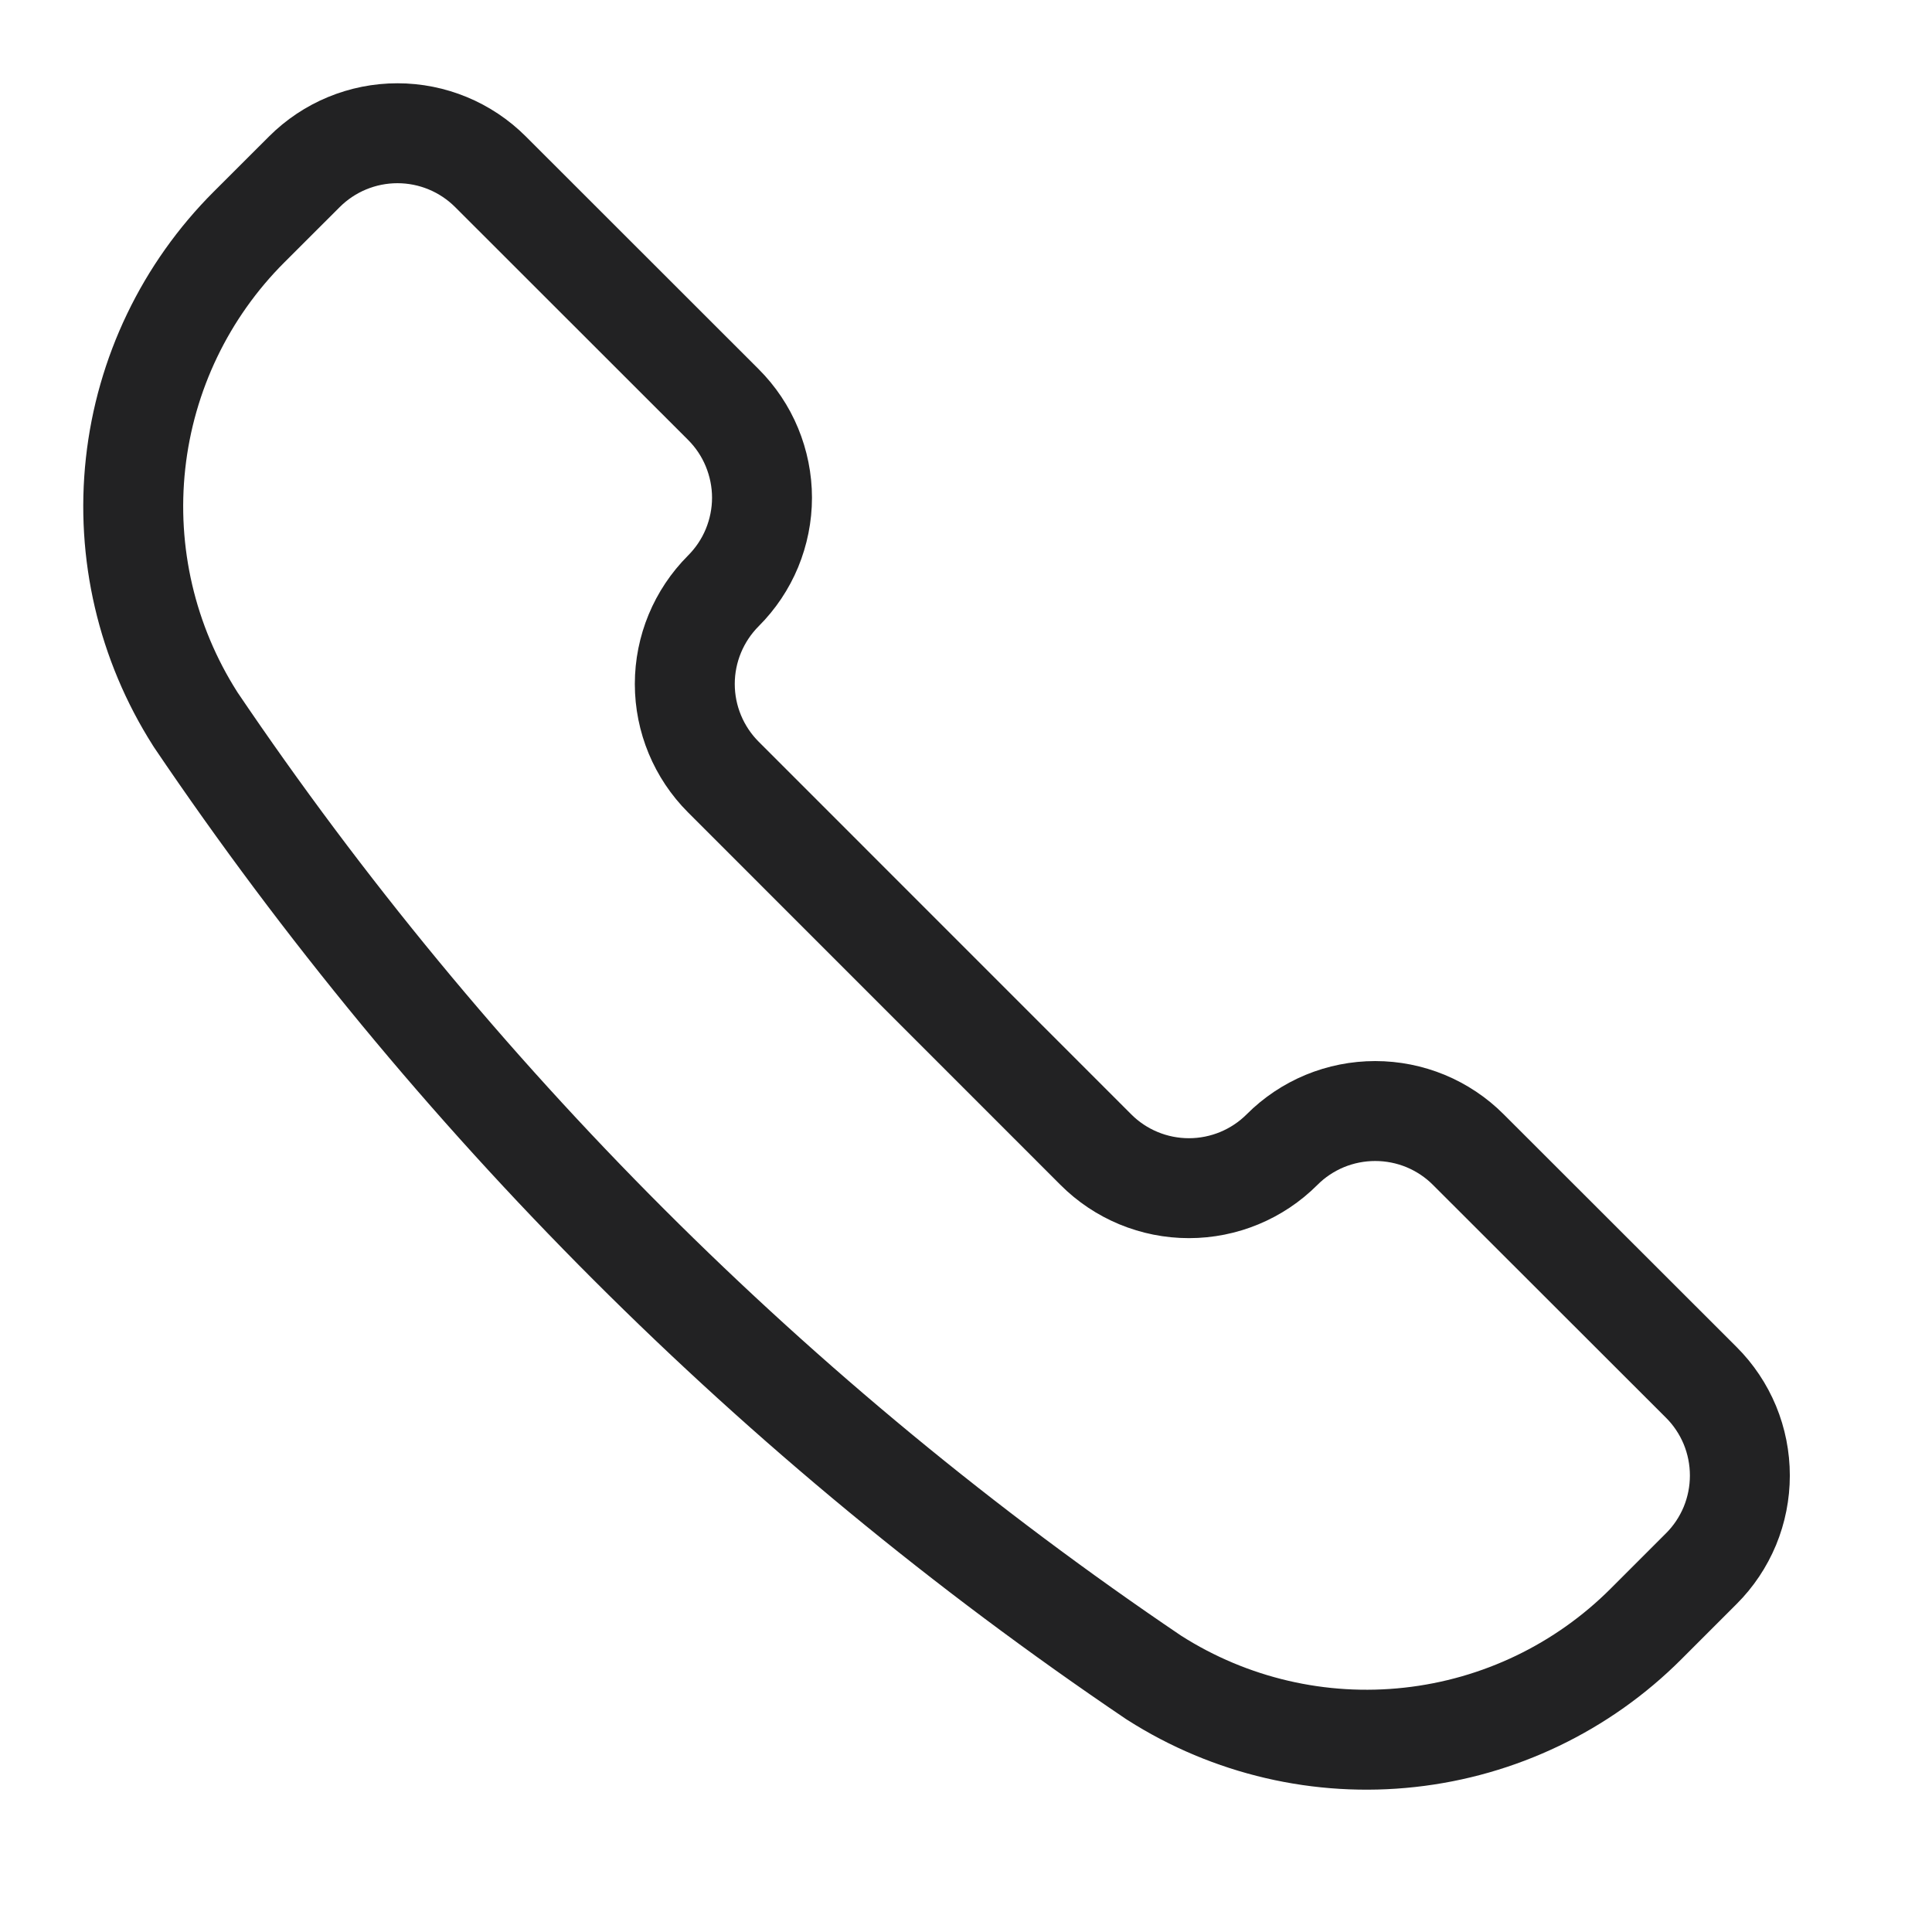
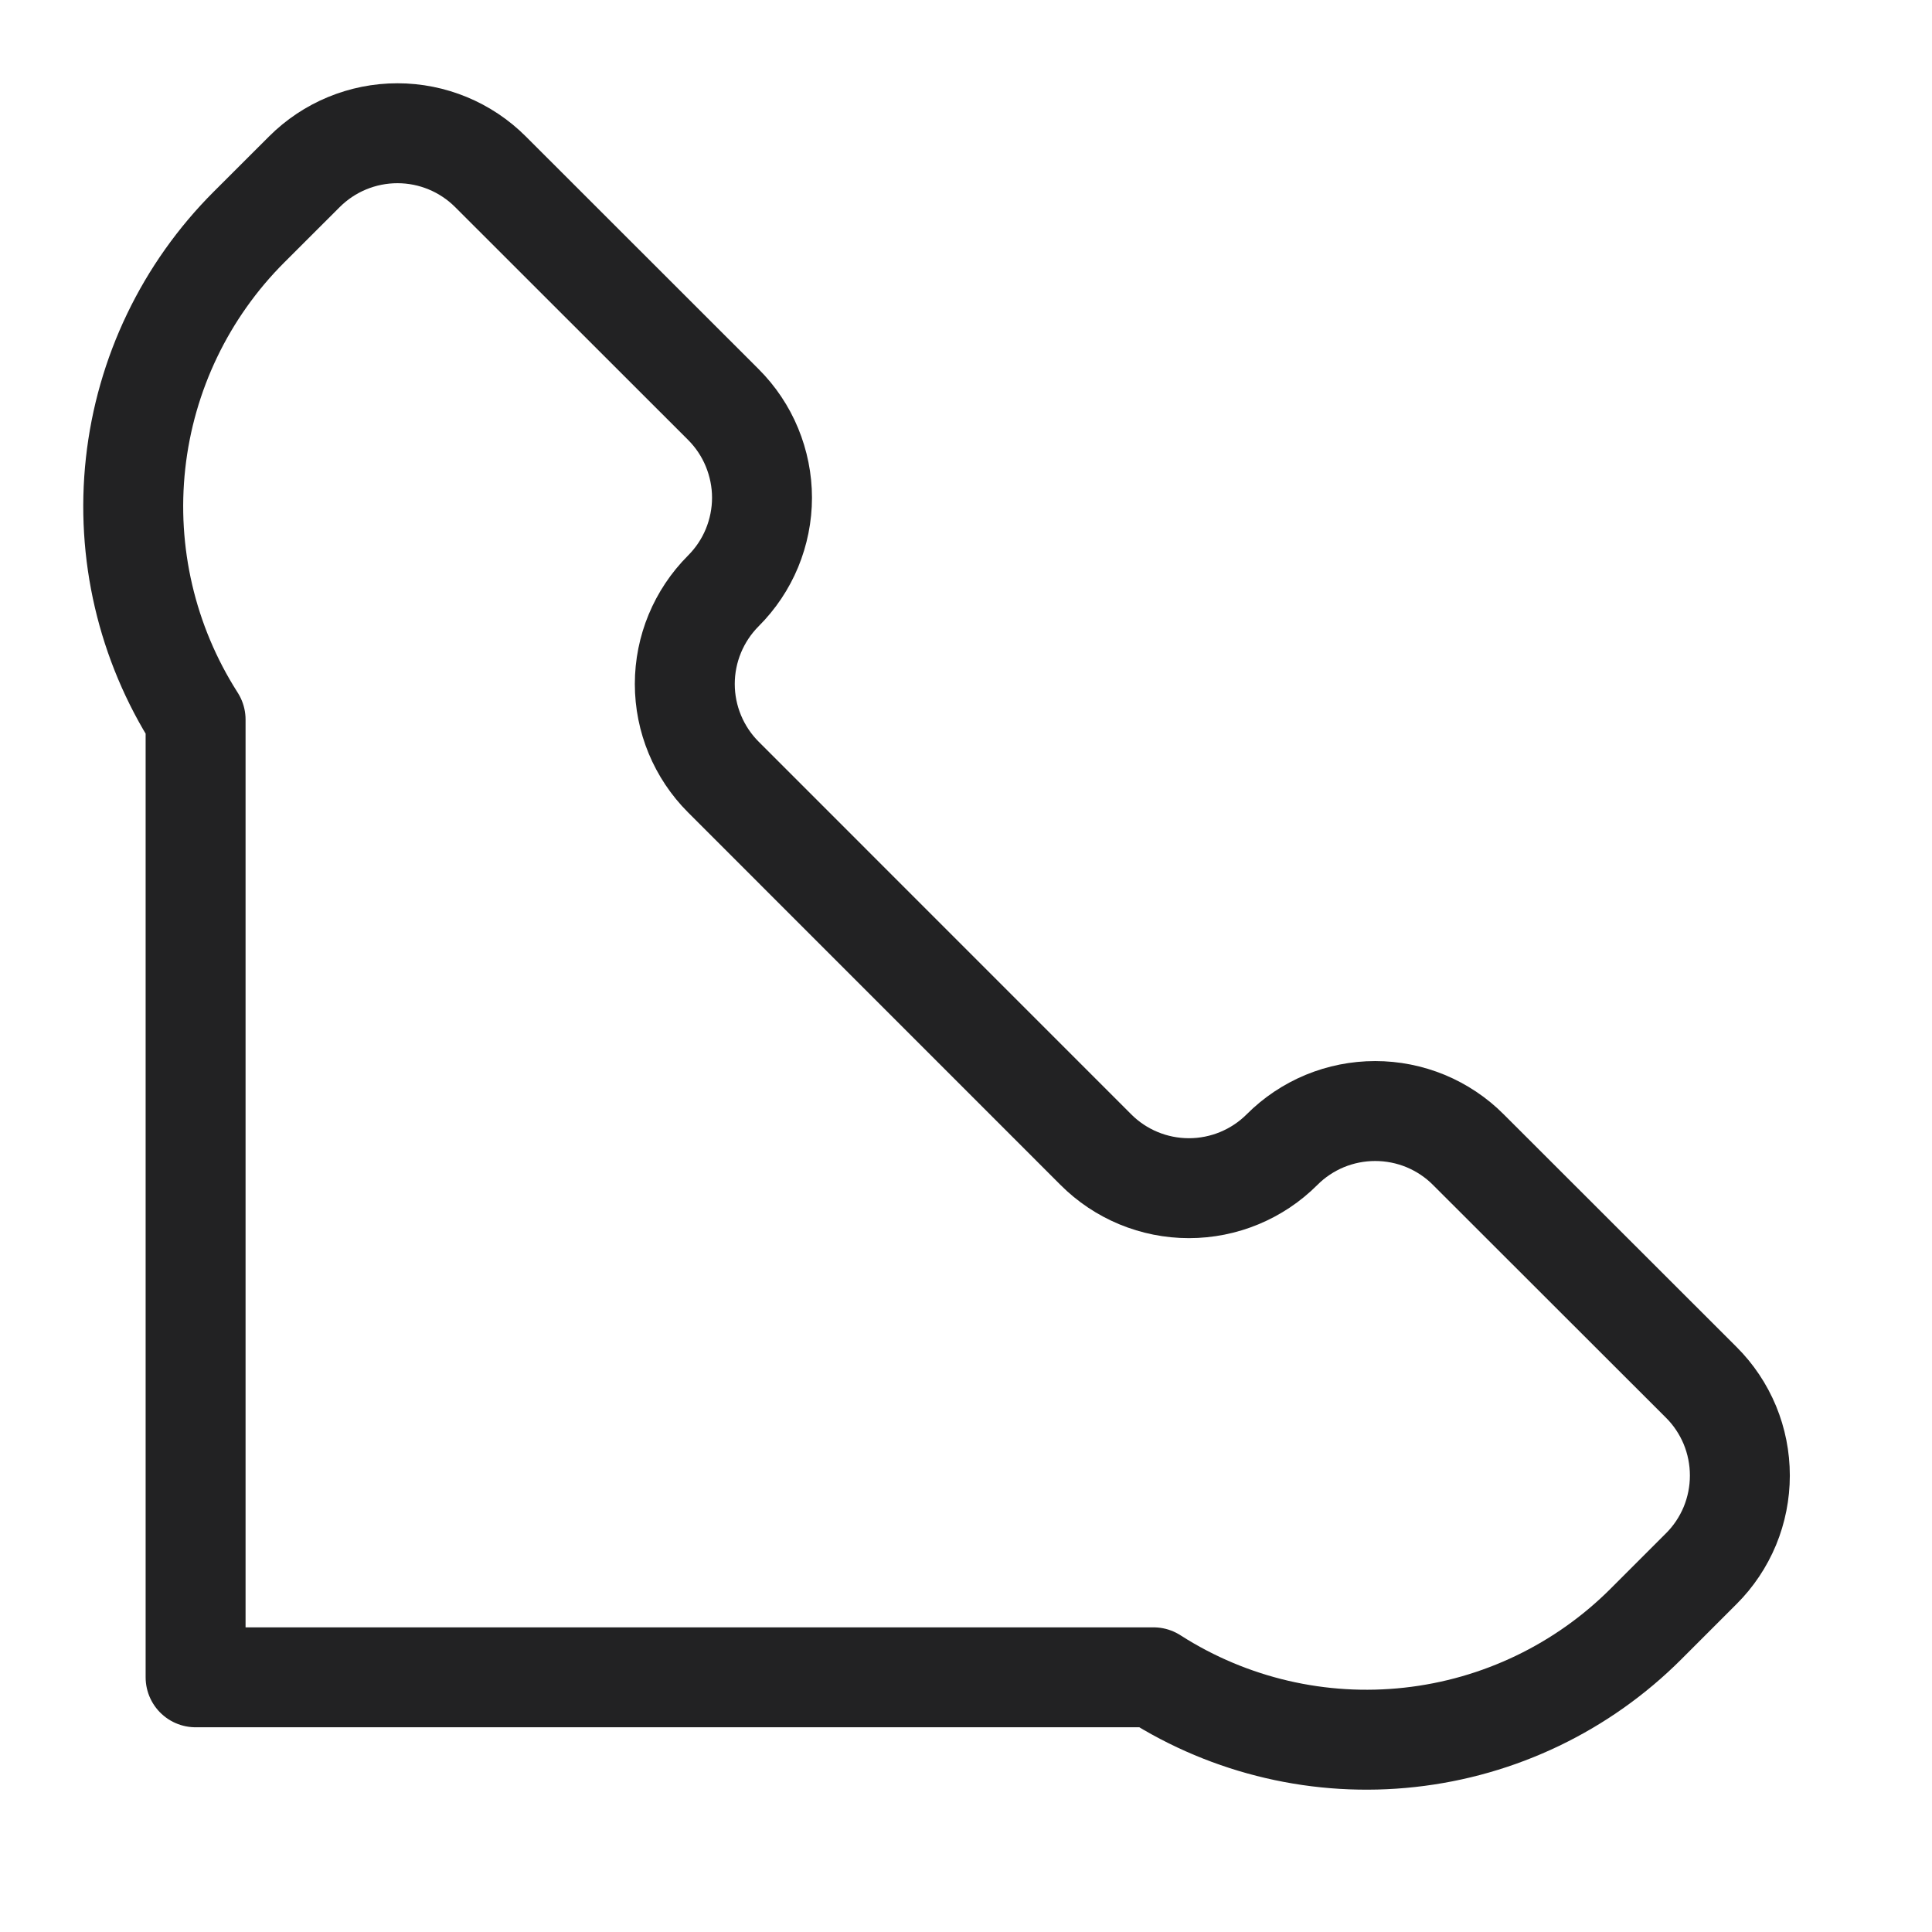
<svg xmlns="http://www.w3.org/2000/svg" width="29" height="29" viewBox="0 0 29 29" fill="none">
-   <path d="M17.314 25.177L17.328 25.186C18.466 25.911 19.818 26.226 21.16 26.078C22.502 25.931 23.754 25.33 24.708 24.375L25.537 23.546C25.721 23.363 25.866 23.145 25.966 22.905C26.065 22.665 26.116 22.408 26.116 22.148C26.116 21.888 26.065 21.631 25.966 21.391C25.866 21.151 25.721 20.933 25.537 20.75L22.04 17.256C21.857 17.072 21.639 16.927 21.399 16.827C21.159 16.728 20.902 16.677 20.642 16.677C20.382 16.677 20.125 16.728 19.885 16.827C19.645 16.927 19.427 17.072 19.244 17.256C18.873 17.627 18.37 17.835 17.846 17.835C17.322 17.835 16.819 17.627 16.449 17.256L10.858 11.664C10.488 11.294 10.279 10.791 10.279 10.267C10.279 9.742 10.488 9.24 10.858 8.869C11.042 8.685 11.188 8.467 11.287 8.228C11.386 7.988 11.438 7.73 11.438 7.471C11.438 7.211 11.386 6.954 11.287 6.714C11.188 6.474 11.042 6.256 10.858 6.072L7.363 2.579C6.992 2.208 6.49 2 5.966 2C5.441 2 4.939 2.208 4.568 2.579L3.738 3.408C2.783 4.362 2.182 5.614 2.035 6.956C1.888 8.297 2.203 9.649 2.928 10.788L2.936 10.801C6.766 16.468 11.647 21.348 17.314 25.177V25.177Z" stroke="#222223" stroke-width="1.5" stroke-linecap="round" stroke-linejoin="round" />
+   <path d="M17.314 25.177L17.328 25.186C18.466 25.911 19.818 26.226 21.16 26.078C22.502 25.931 23.754 25.33 24.708 24.375L25.537 23.546C25.721 23.363 25.866 23.145 25.966 22.905C26.065 22.665 26.116 22.408 26.116 22.148C26.116 21.888 26.065 21.631 25.966 21.391C25.866 21.151 25.721 20.933 25.537 20.75L22.04 17.256C21.857 17.072 21.639 16.927 21.399 16.827C21.159 16.728 20.902 16.677 20.642 16.677C20.382 16.677 20.125 16.728 19.885 16.827C19.645 16.927 19.427 17.072 19.244 17.256C18.873 17.627 18.37 17.835 17.846 17.835C17.322 17.835 16.819 17.627 16.449 17.256L10.858 11.664C10.488 11.294 10.279 10.791 10.279 10.267C10.279 9.742 10.488 9.24 10.858 8.869C11.042 8.685 11.188 8.467 11.287 8.228C11.386 7.988 11.438 7.73 11.438 7.471C11.438 7.211 11.386 6.954 11.287 6.714C11.188 6.474 11.042 6.256 10.858 6.072L7.363 2.579C6.992 2.208 6.49 2 5.966 2C5.441 2 4.939 2.208 4.568 2.579L3.738 3.408C2.783 4.362 2.182 5.614 2.035 6.956C1.888 8.297 2.203 9.649 2.928 10.788L2.936 10.801V25.177Z" stroke="#222223" stroke-width="1.5" stroke-linecap="round" stroke-linejoin="round" />
</svg>